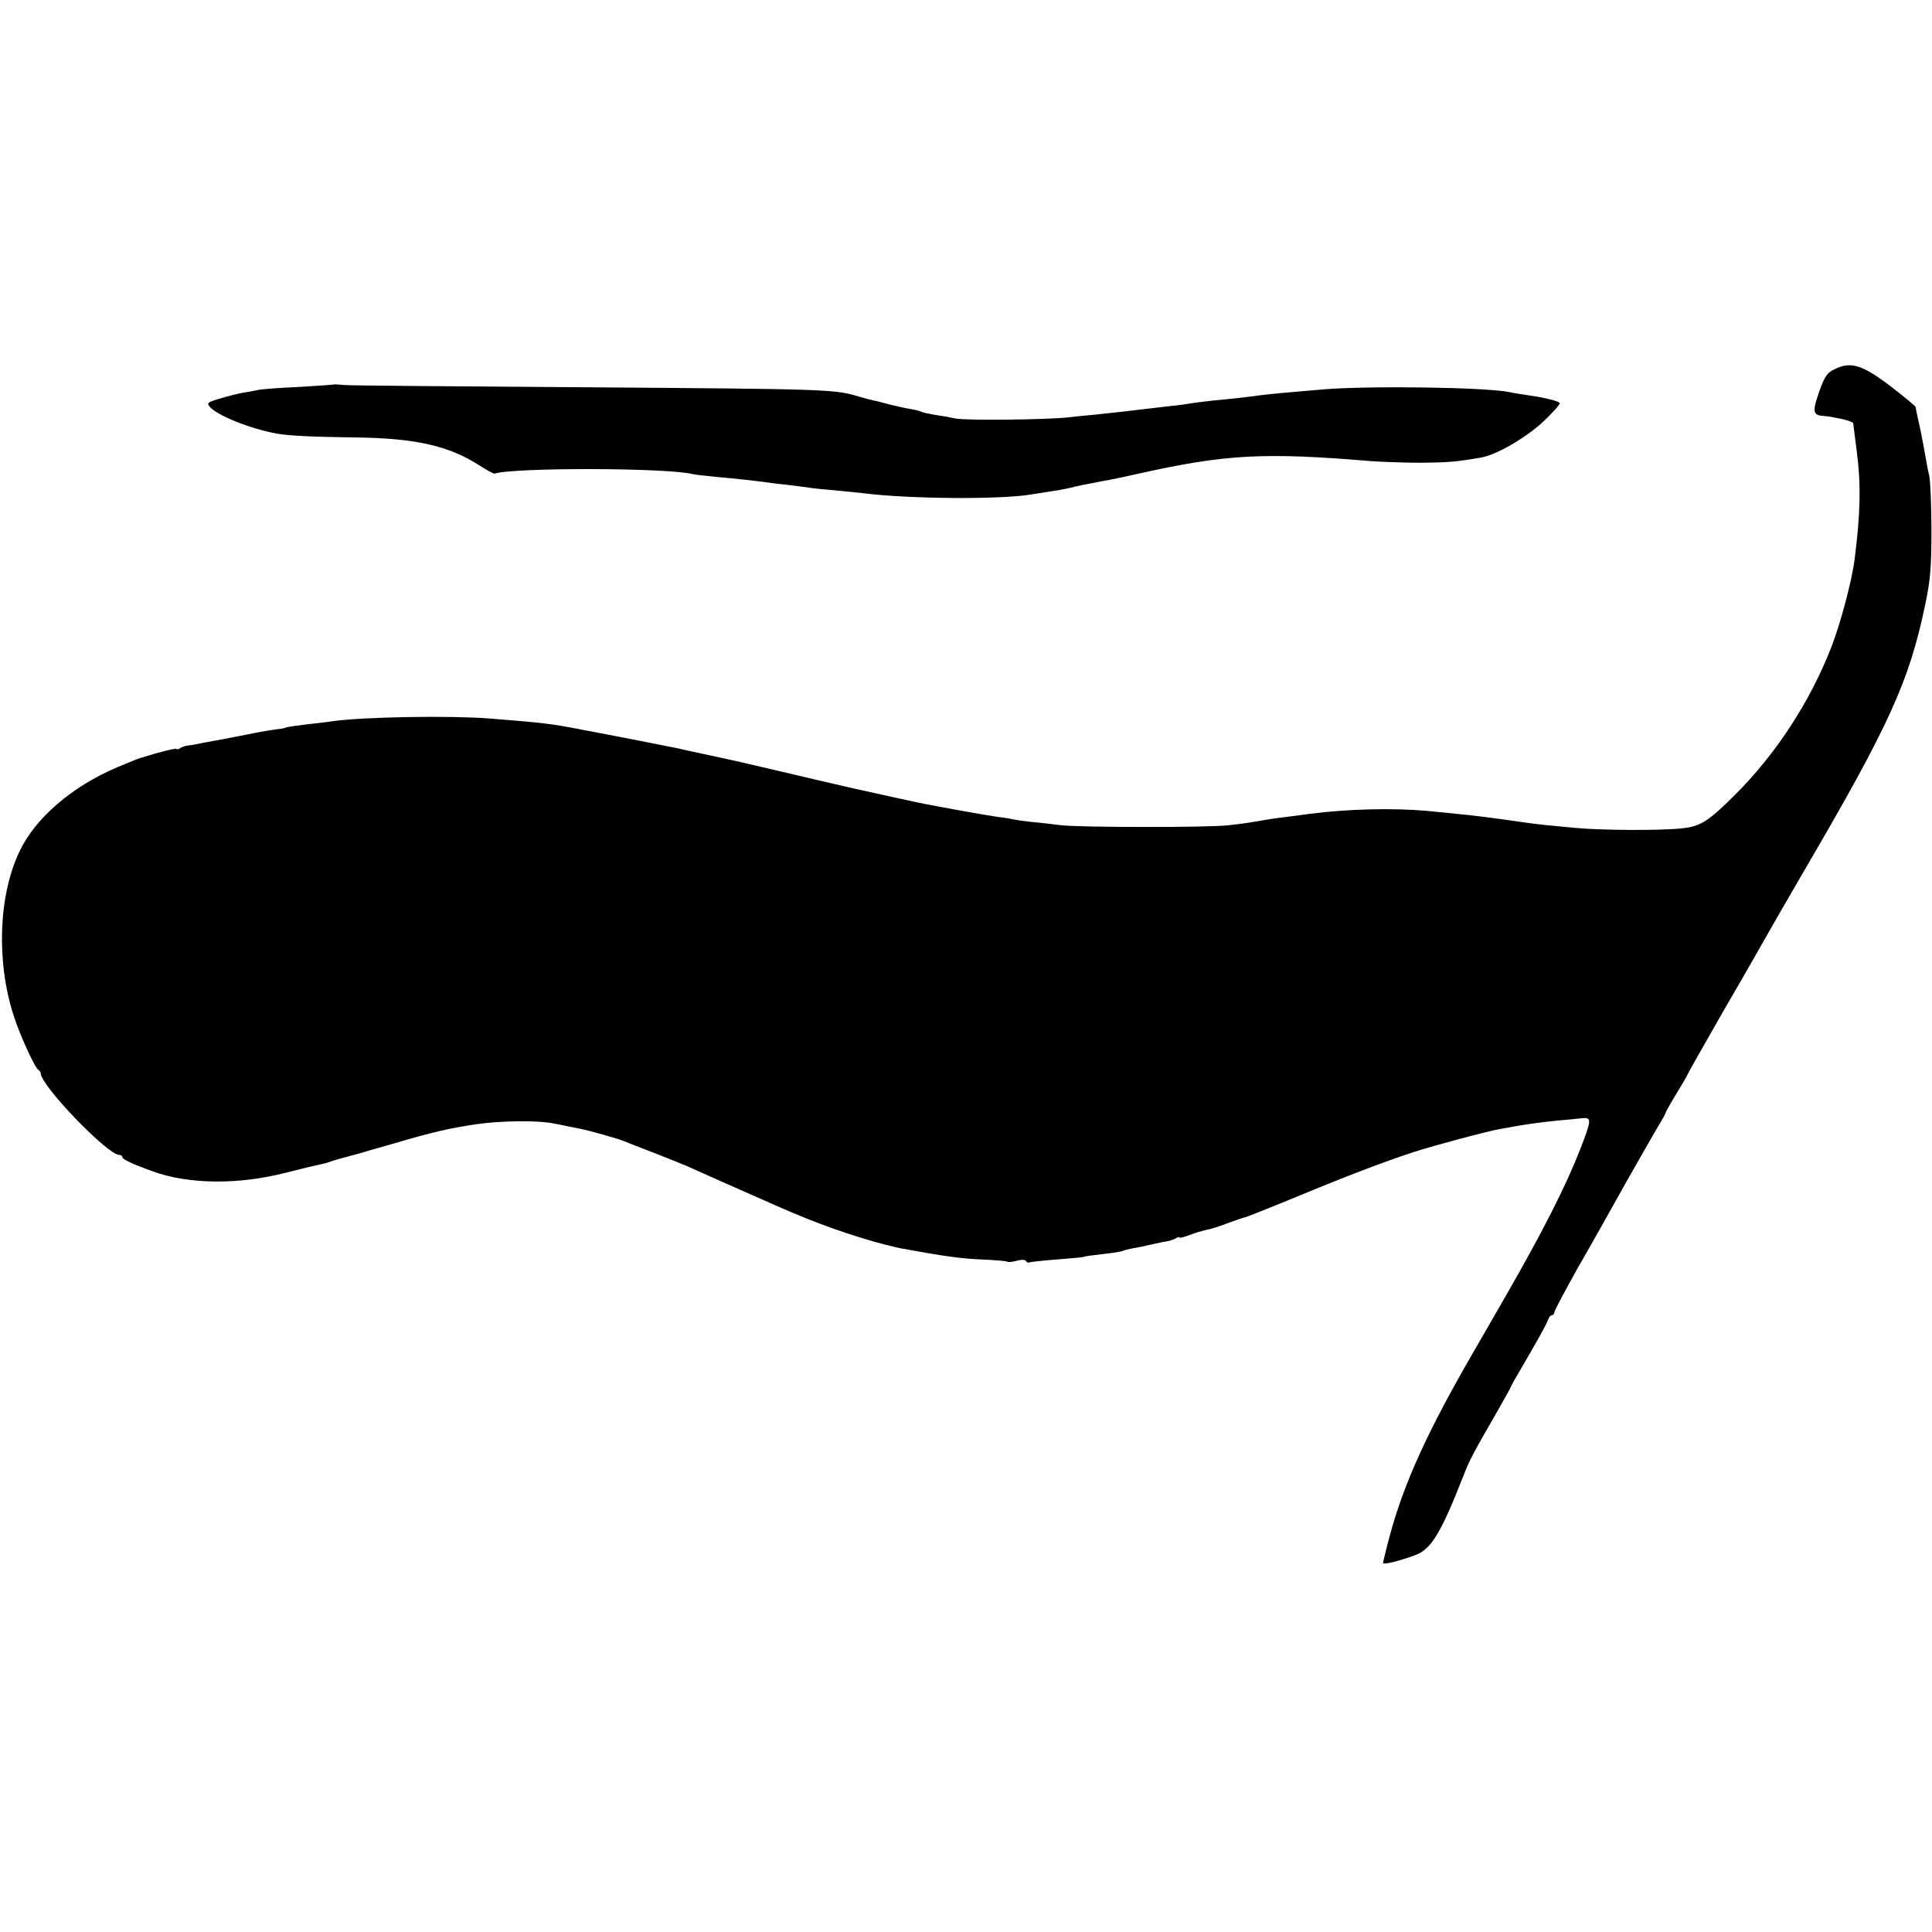
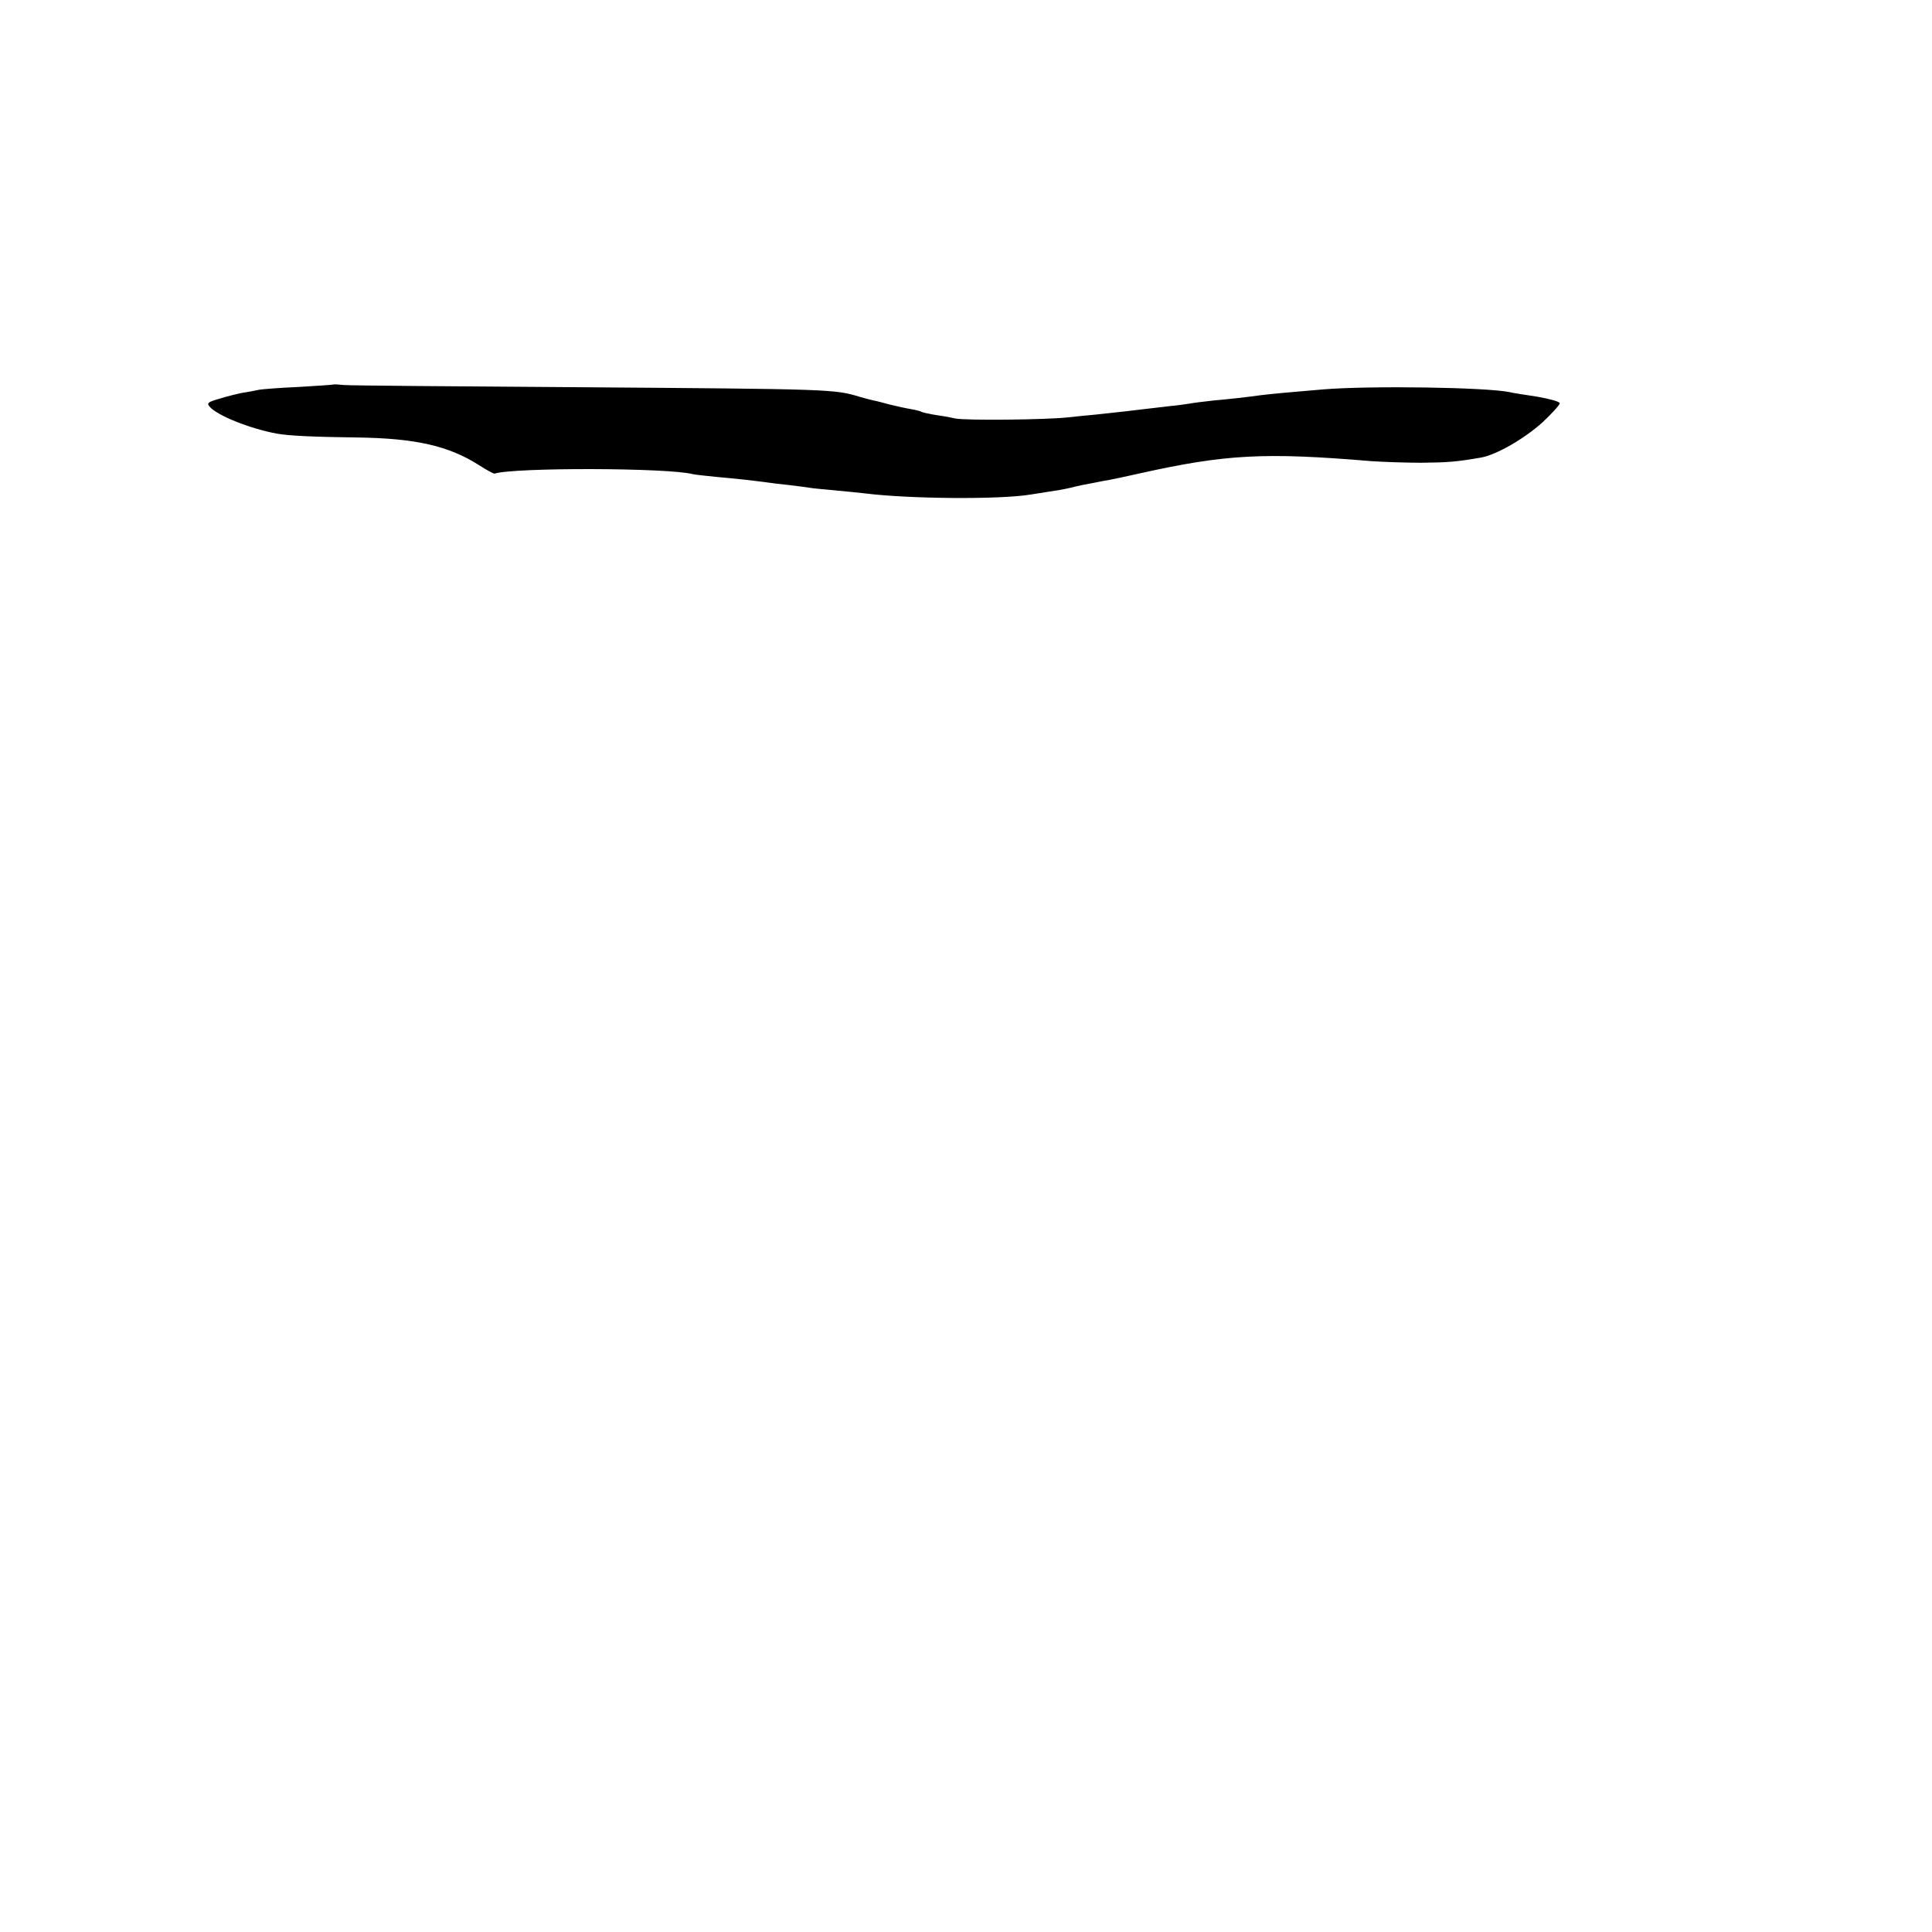
<svg xmlns="http://www.w3.org/2000/svg" version="1.0" width="711pt" height="711pt" viewBox="0 0 711 711" preserveAspectRatio="xMidYMid meet">
  <g transform="translate(0,711) scale(0.1,-0.1)" fill="#000000" stroke="none">
-     <path d="M6751 5751 c-28 -13 -37 -28 -57 -85 -25 -73 -23 -84 19 -87 9 -1 20 -2 25 -3 4 -1 24 -5 45 -9 20 -5 37 -11 37 -15 1 -4 6 -50 13 -102 16 -124 14 -227 -8 -400 -10 -78 -52 -236 -86 -323 -79 -202 -205 -394 -354 -542 -97 -97 -127 -116 -192 -123 -74 -9 -296 -8 -393 1 -41 4 -93 9 -115 11 -22 2 -58 7 -80 10 -94 14 -188 26 -245 31 -19 2 -69 7 -110 11 -125 11 -291 7 -430 -11 -14 -2 -47 -6 -75 -10 -27 -3 -61 -8 -75 -10 -62 -11 -94 -16 -148 -22 -79 -9 -544 -8 -617 0 -33 4 -81 10 -108 12 -26 3 -58 7 -70 10 -12 3 -38 7 -57 9 -31 4 -199 34 -285 51 -34 7 -187 41 -255 56 -25 6 -52 12 -60 14 -8 2 -93 21 -188 44 -96 22 -183 43 -195 45 -12 3 -56 12 -97 21 -41 9 -84 18 -95 21 -60 12 -233 46 -255 50 -14 3 -59 11 -100 19 -113 22 -140 25 -340 41 -147 11 -458 6 -575 -10 -11 -2 -51 -7 -90 -11 -70 -9 -83 -11 -87 -14 -2 -1 -19 -4 -38 -6 -19 -3 -46 -7 -60 -10 -55 -11 -127 -25 -155 -30 -16 -3 -43 -8 -60 -11 -16 -4 -37 -7 -45 -8 -9 -1 -21 -5 -28 -10 -6 -4 -12 -5 -12 -2 0 4 -69 -13 -118 -29 -7 -3 -13 -4 -15 -4 -1 0 -39 -15 -84 -34 -168 -71 -304 -188 -362 -312 -77 -163 -85 -406 -20 -605 24 -74 79 -193 91 -198 4 -2 8 -8 8 -12 0 -45 245 -299 288 -300 6 0 12 -3 12 -8 0 -8 35 -25 110 -52 133 -49 318 -51 495 -5 55 14 109 27 120 29 11 2 27 6 35 9 12 5 47 15 115 33 6 2 57 17 115 33 151 45 214 59 315 74 90 13 224 14 280 3 17 -3 41 -8 55 -11 14 -3 34 -7 45 -9 32 -6 138 -36 160 -45 11 -5 58 -23 105 -41 47 -18 103 -41 125 -50 80 -36 231 -103 275 -122 173 -78 278 -117 415 -157 39 -11 84 -22 100 -25 158 -29 221 -38 298 -41 49 -2 91 -6 94 -8 2 -3 18 -1 34 3 17 5 31 5 35 -1 3 -5 8 -7 12 -5 4 2 50 7 102 11 52 4 97 8 100 10 3 2 34 6 70 10 36 4 68 9 73 12 4 2 20 6 35 9 15 2 48 9 73 15 26 6 53 11 60 12 8 2 20 6 27 10 6 5 12 6 12 3 0 -3 17 1 38 9 20 8 48 16 62 19 14 2 51 14 82 26 32 12 59 21 60 20 2 0 86 33 188 75 188 78 327 131 435 166 67 22 276 78 315 84 14 2 39 7 55 10 58 10 90 14 155 21 36 3 77 7 93 9 35 3 35 -5 -9 -118 -52 -133 -138 -302 -269 -530 -5 -9 -60 -104 -121 -210 -171 -295 -257 -485 -309 -677 -14 -52 -25 -98 -25 -102 0 -7 56 6 116 28 61 22 96 79 182 299 20 52 38 85 124 234 26 46 48 85 48 87 0 2 15 29 34 61 73 125 97 169 103 186 3 9 9 17 14 17 5 0 9 5 9 10 0 6 39 79 86 163 48 83 127 224 176 312 50 88 103 181 119 208 16 26 29 50 29 52 0 3 18 35 40 71 22 36 40 67 40 69 0 2 59 106 131 232 73 125 143 248 157 273 14 25 80 140 147 255 307 525 381 688 439 965 20 93 24 140 24 277 0 91 -4 182 -8 202 -5 20 -11 52 -14 71 -3 19 -12 66 -20 105 -9 38 -16 73 -16 77 0 3 -42 38 -93 77 -104 79 -146 92 -206 62z" />
    <path d="M1227 5695 c-1 -1 -58 -5 -127 -9 -69 -3 -136 -8 -150 -11 -14 -3 -38 -8 -55 -10 -16 -3 -54 -12 -83 -21 -46 -13 -52 -17 -41 -30 27 -33 150 -82 249 -100 46 -8 136 -12 295 -14 215 -3 337 -31 448 -102 28 -18 54 -32 57 -31 71 23 639 22 730 -2 8 -2 47 -6 85 -10 68 -6 133 -13 185 -20 14 -2 51 -7 83 -10 32 -4 66 -8 76 -10 10 -2 54 -6 97 -10 43 -4 93 -9 109 -11 161 -20 493 -23 608 -4 39 6 86 14 102 16 17 3 37 7 45 9 8 2 27 7 43 10 15 3 38 7 52 10 14 3 35 7 48 9 12 2 63 13 112 24 315 70 457 78 850 45 44 -3 127 -6 185 -6 97 1 127 3 220 19 57 10 161 70 228 131 34 32 62 63 62 69 0 6 -37 16 -82 24 -46 7 -92 14 -103 17 -89 18 -514 24 -685 10 -144 -12 -183 -16 -227 -21 -66 -9 -113 -14 -178 -20 -33 -4 -71 -8 -85 -11 -14 -2 -45 -7 -70 -9 -25 -3 -67 -8 -94 -11 -58 -7 -100 -12 -186 -21 -36 -3 -81 -8 -100 -10 -82 -9 -378 -12 -415 -4 -22 5 -57 11 -79 14 -21 4 -42 8 -46 11 -3 2 -22 7 -41 10 -19 3 -52 11 -74 16 -22 6 -48 13 -59 15 -10 2 -33 8 -50 13 -96 29 -99 29 -1041 36 -451 3 -837 6 -858 8 -20 2 -38 3 -40 2z" />
  </g>
</svg>